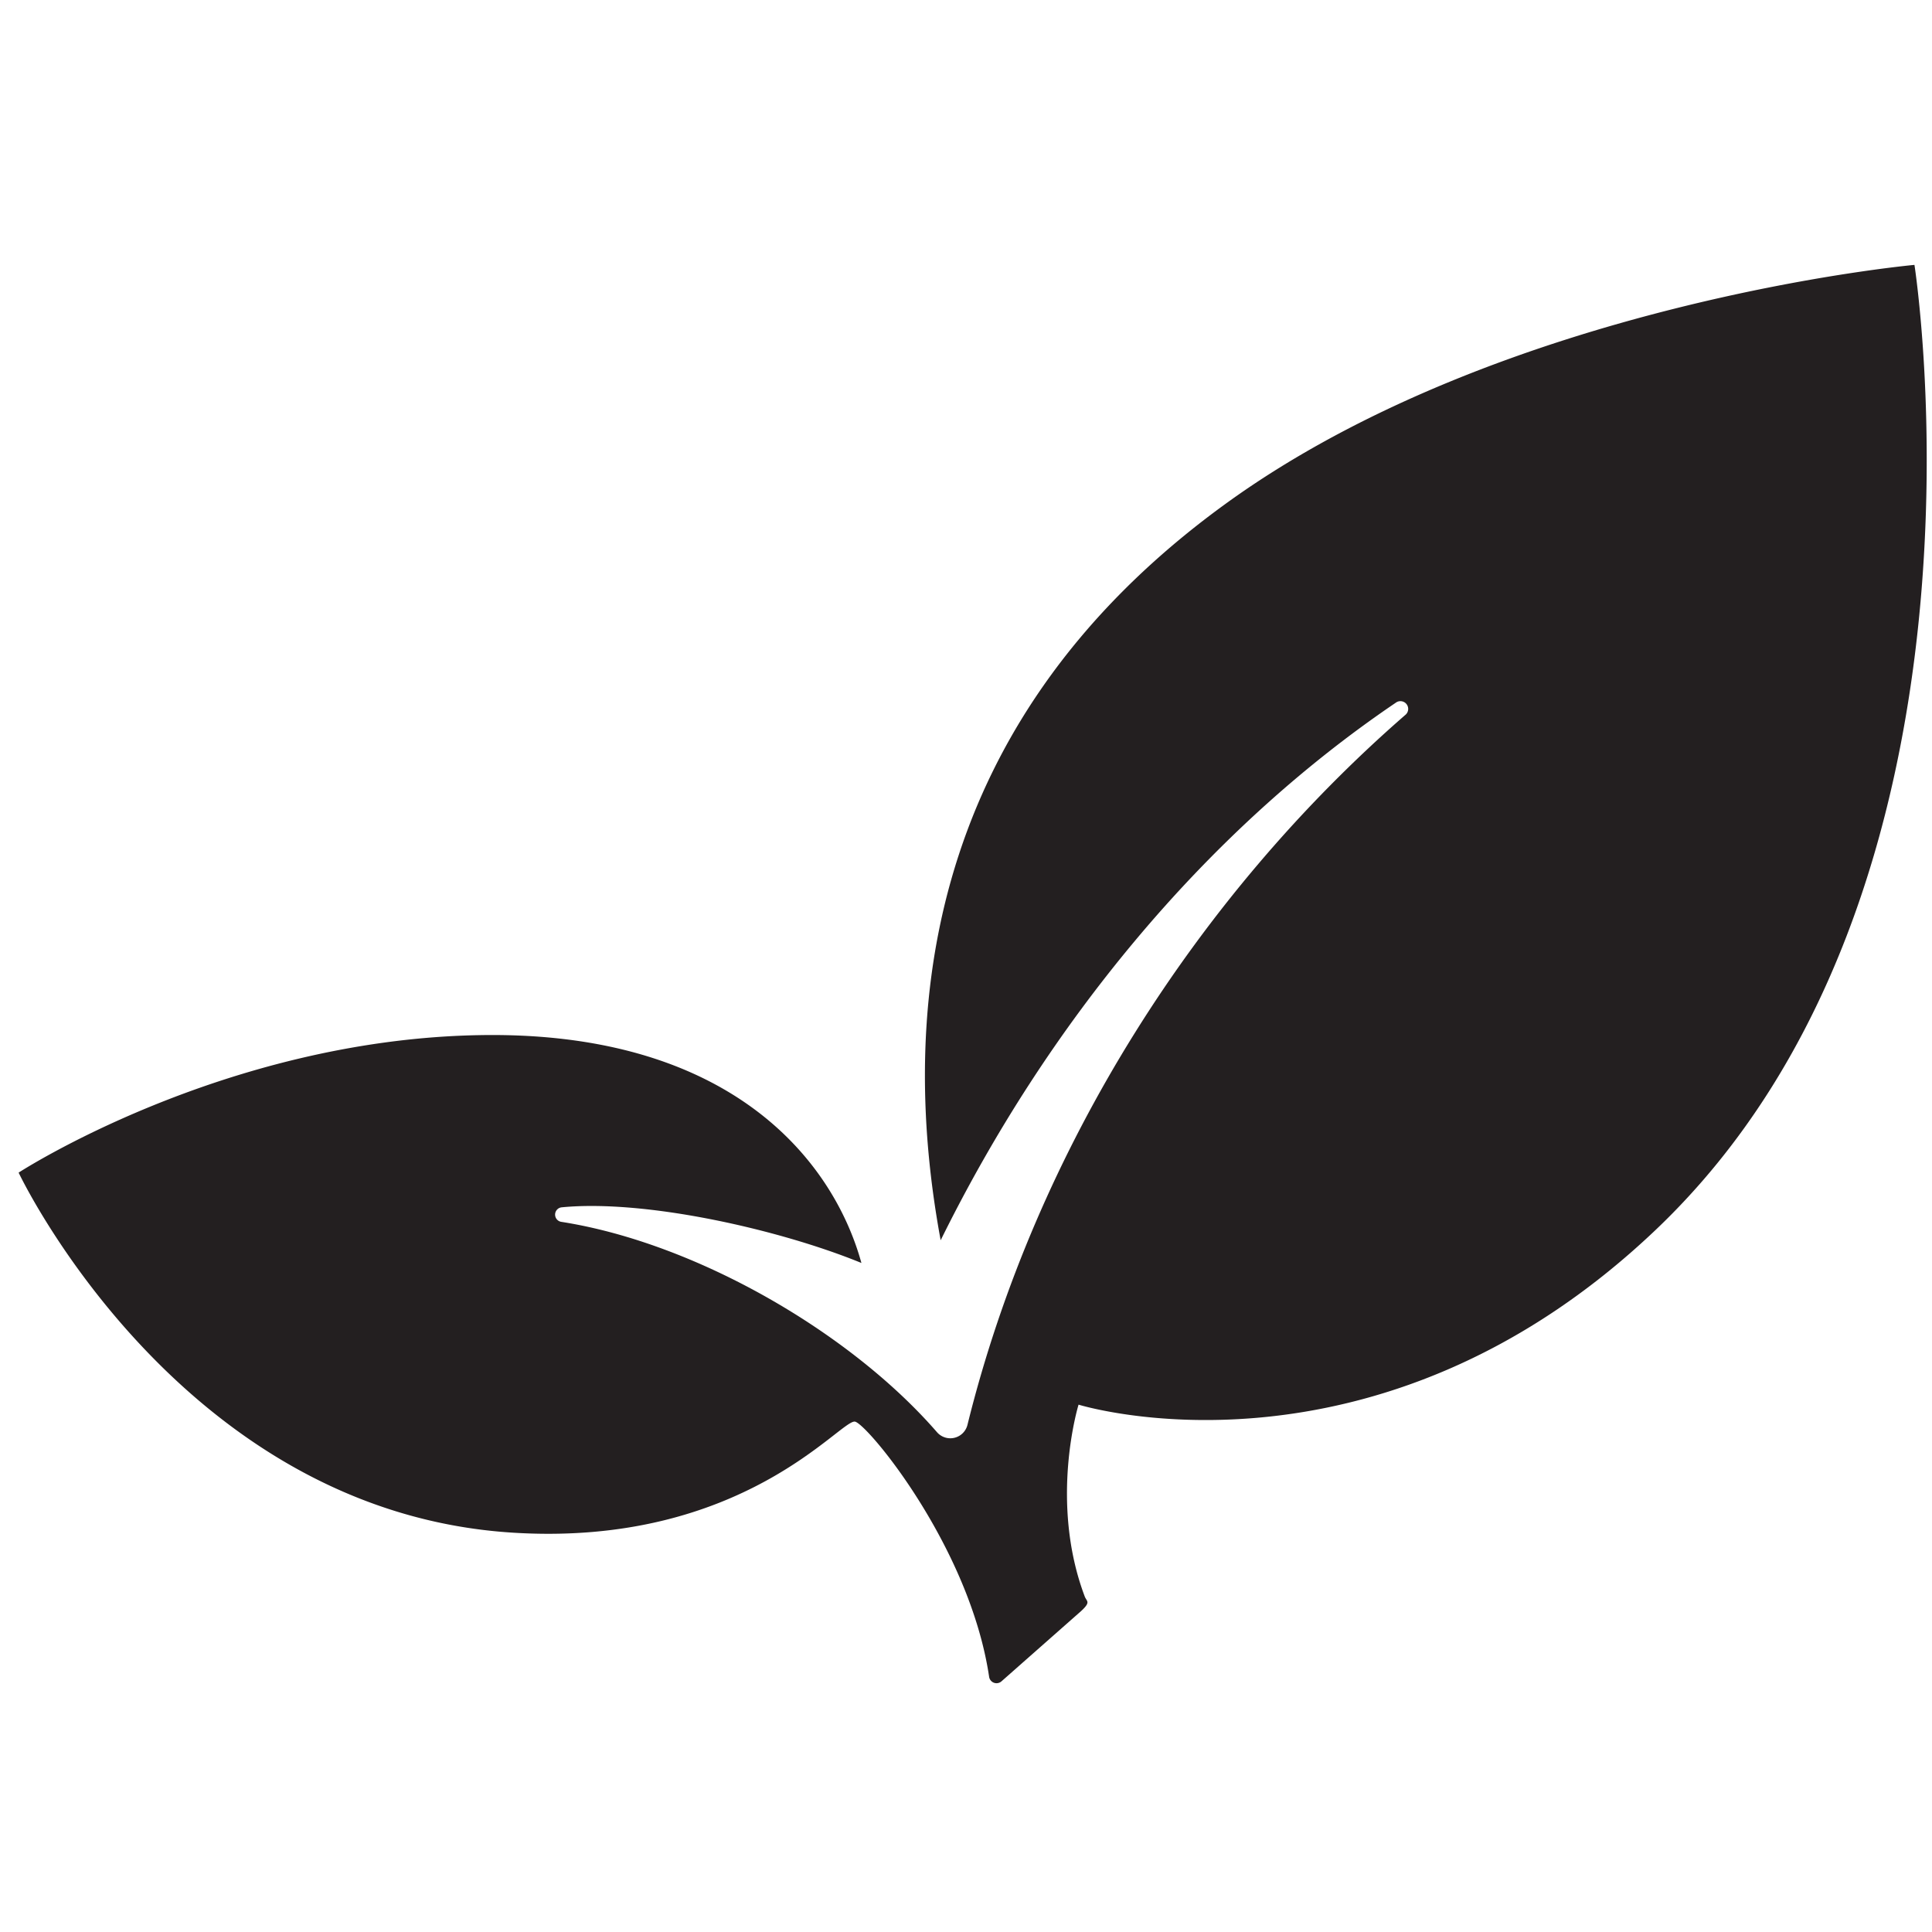
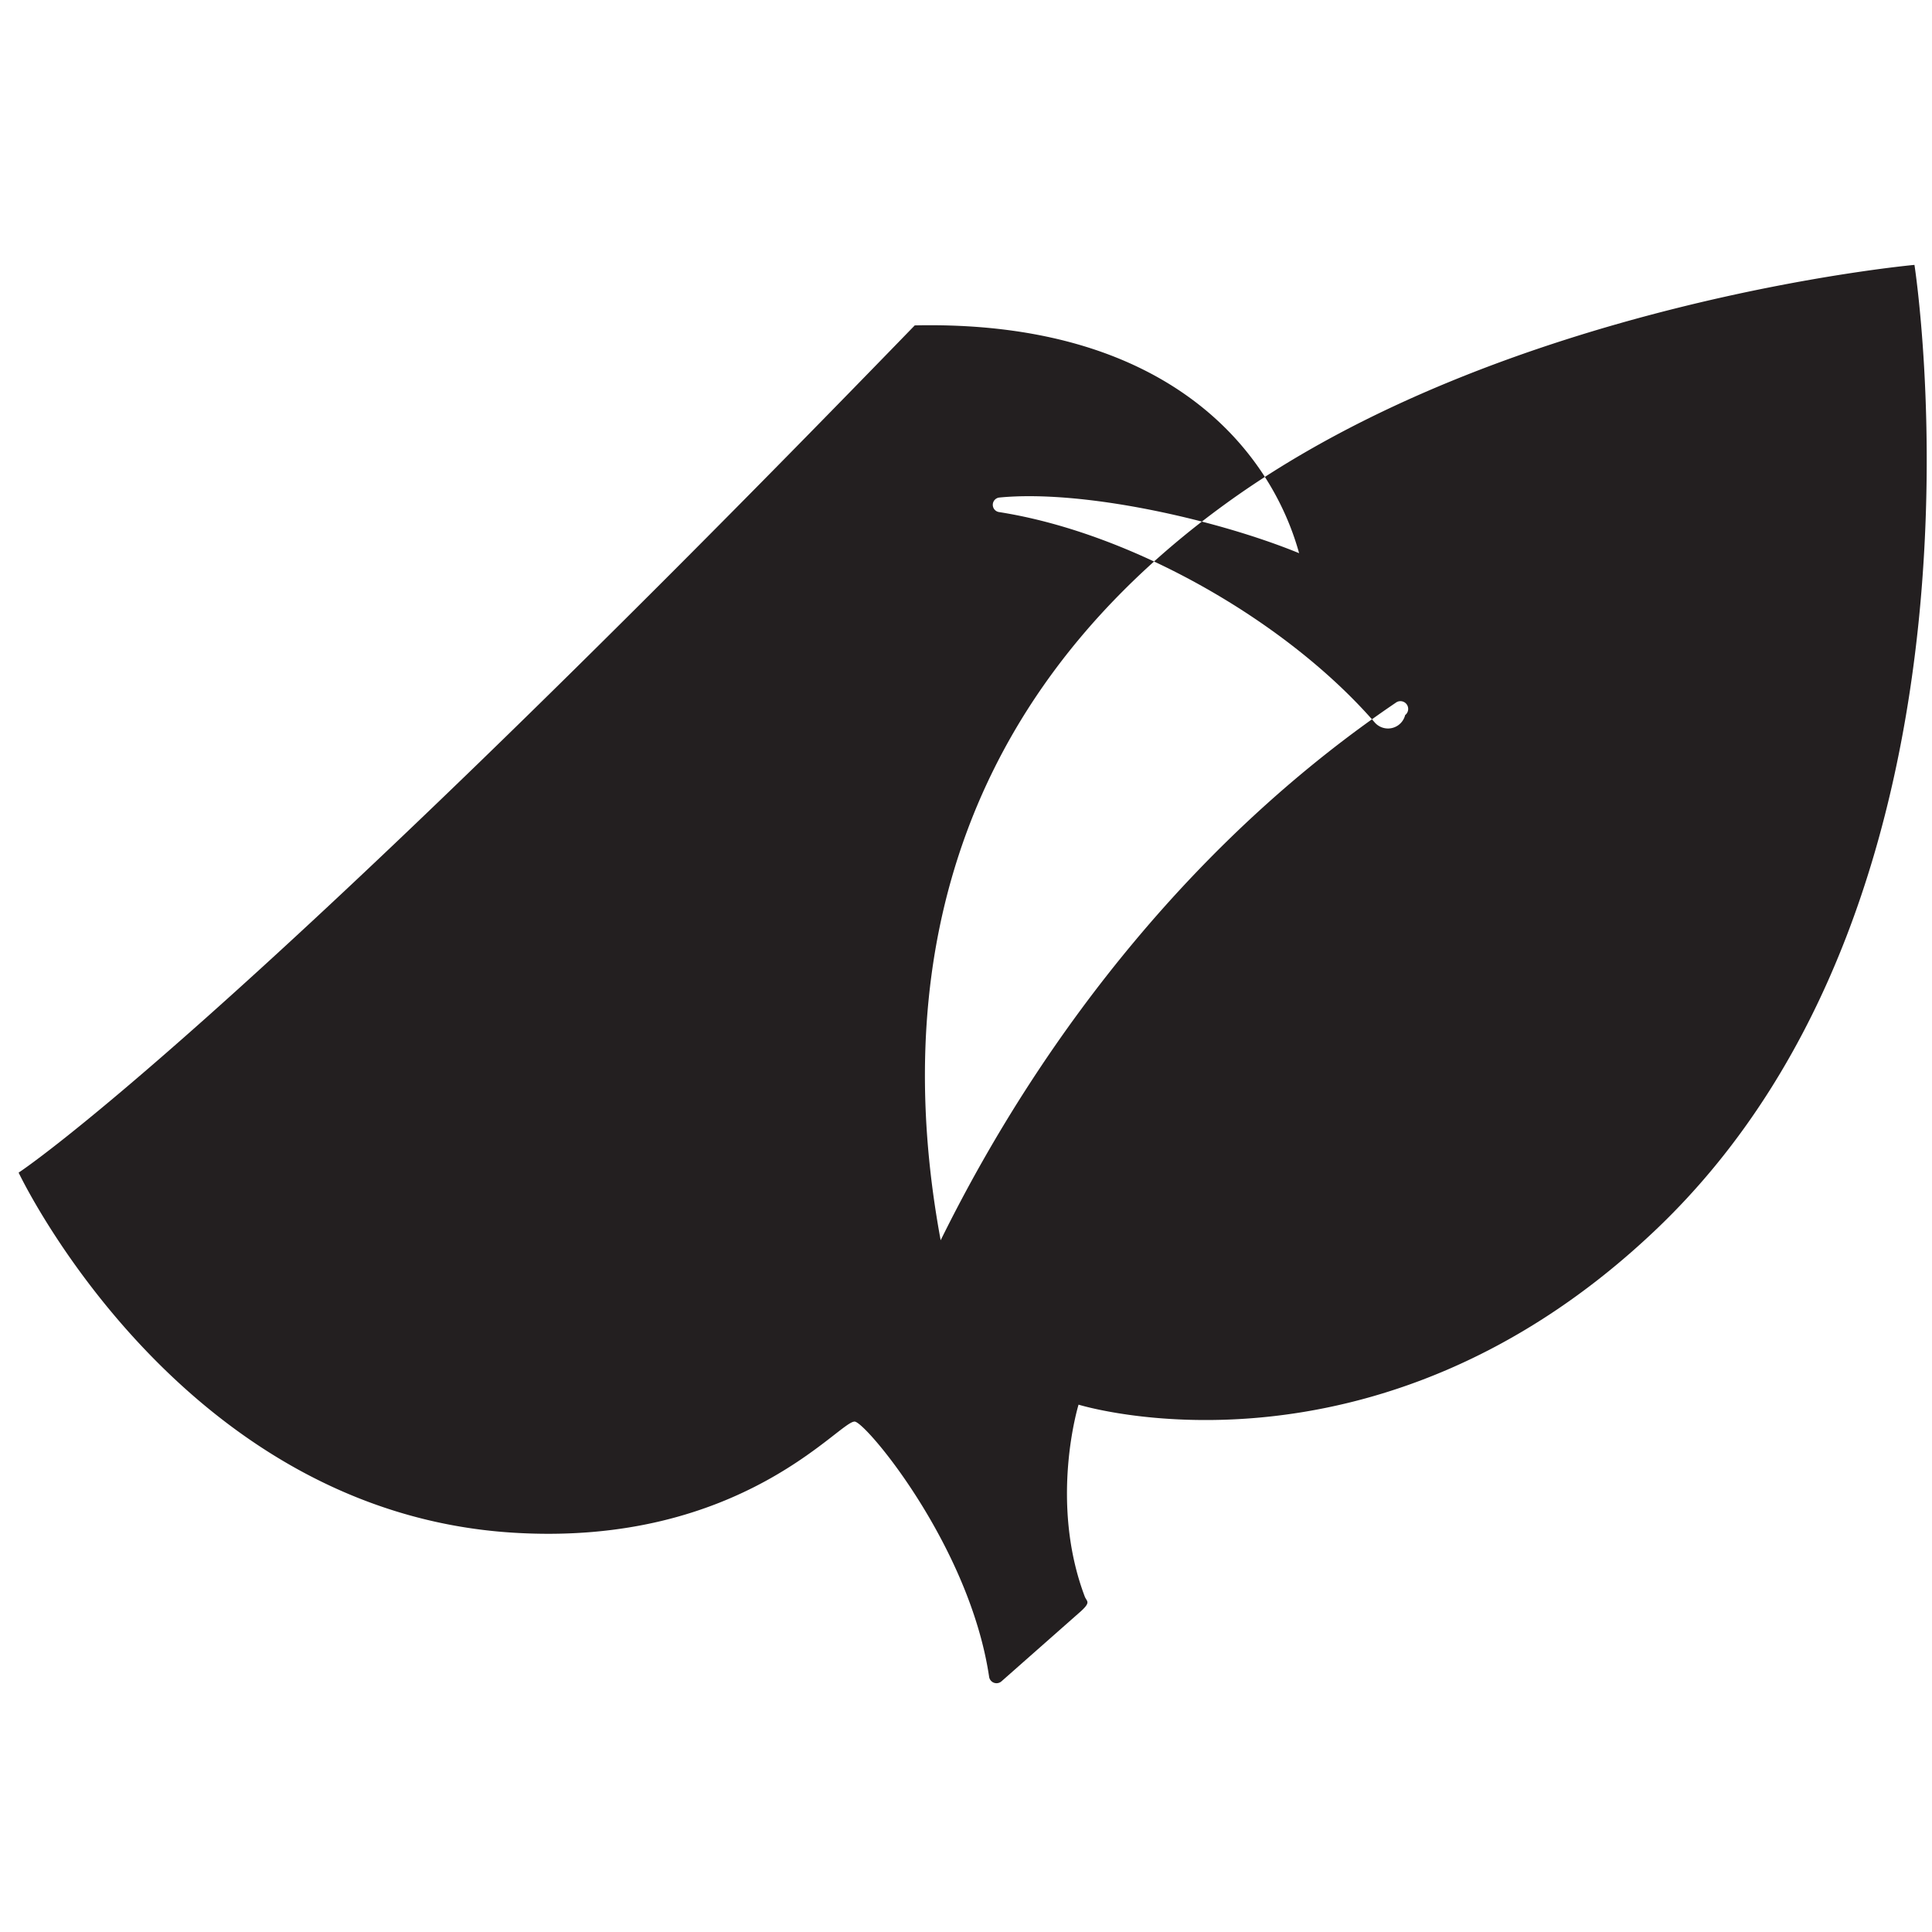
<svg xmlns="http://www.w3.org/2000/svg" id="Layer_2" data-name="Layer 2" viewBox="0 0 501 501">
  <defs>
    <style>.cls-2 { fill: #231f20; fill-rule: evenodd; }</style>
  </defs>
  <title>safari-pinned-tab</title>
-   <path class="cls-2" d="M496.45 68.69s-106.5 9.66-178.6 61.93c-81.13 58.82-83.91 137-73.92 191 27.44-55.63 68.05-105.54 118-139.38a2.01 2.01 0 0 1 2.45 3.19c-53.63 46.68-95.73 112.19-113.5 184.06a4.58 4.58 0 0 1-7.94 1.86c-22.52-25.92-62.59-49.07-97.42-54.51a1.9 1.9 0 0 1 .12-3.76c21.7-2.12 56.49 5.73 77.74 14.43-7.46-27-34.49-60.47-99.67-59.07C57.5 269.81 4.83 304.08 4.83 304.08s41.55 88 128.21 93.37c59.69 3.72 85.12-29.7 88.71-28.79 3.36.84 29.75 32.58 34.75 66.19a1.94 1.94 0 0 0 3.21 1.14l20.67-18.24c2.59-2.4 1.4-2.44.9-3.78-9.31-24.71-1.59-49.72-1.59-49.72s76.91 23.92 149.75-45.41c92.35-87.89 67.01-250.15 67.01-250.15z" />
+   <path class="cls-2" d="M496.45 68.69s-106.5 9.66-178.6 61.93c-81.13 58.82-83.91 137-73.92 191 27.44-55.63 68.05-105.54 118-139.38a2.01 2.01 0 0 1 2.45 3.19a4.58 4.58 0 0 1-7.94 1.86c-22.52-25.92-62.59-49.07-97.42-54.51a1.9 1.9 0 0 1 .12-3.76c21.7-2.12 56.49 5.73 77.74 14.43-7.46-27-34.49-60.47-99.67-59.07C57.5 269.81 4.83 304.08 4.83 304.08s41.55 88 128.21 93.37c59.69 3.72 85.12-29.7 88.71-28.79 3.36.84 29.75 32.58 34.75 66.19a1.94 1.94 0 0 0 3.21 1.14l20.67-18.24c2.59-2.4 1.4-2.44.9-3.78-9.31-24.71-1.59-49.72-1.59-49.72s76.91 23.92 149.75-45.41c92.35-87.89 67.01-250.15 67.01-250.15z" />
</svg>